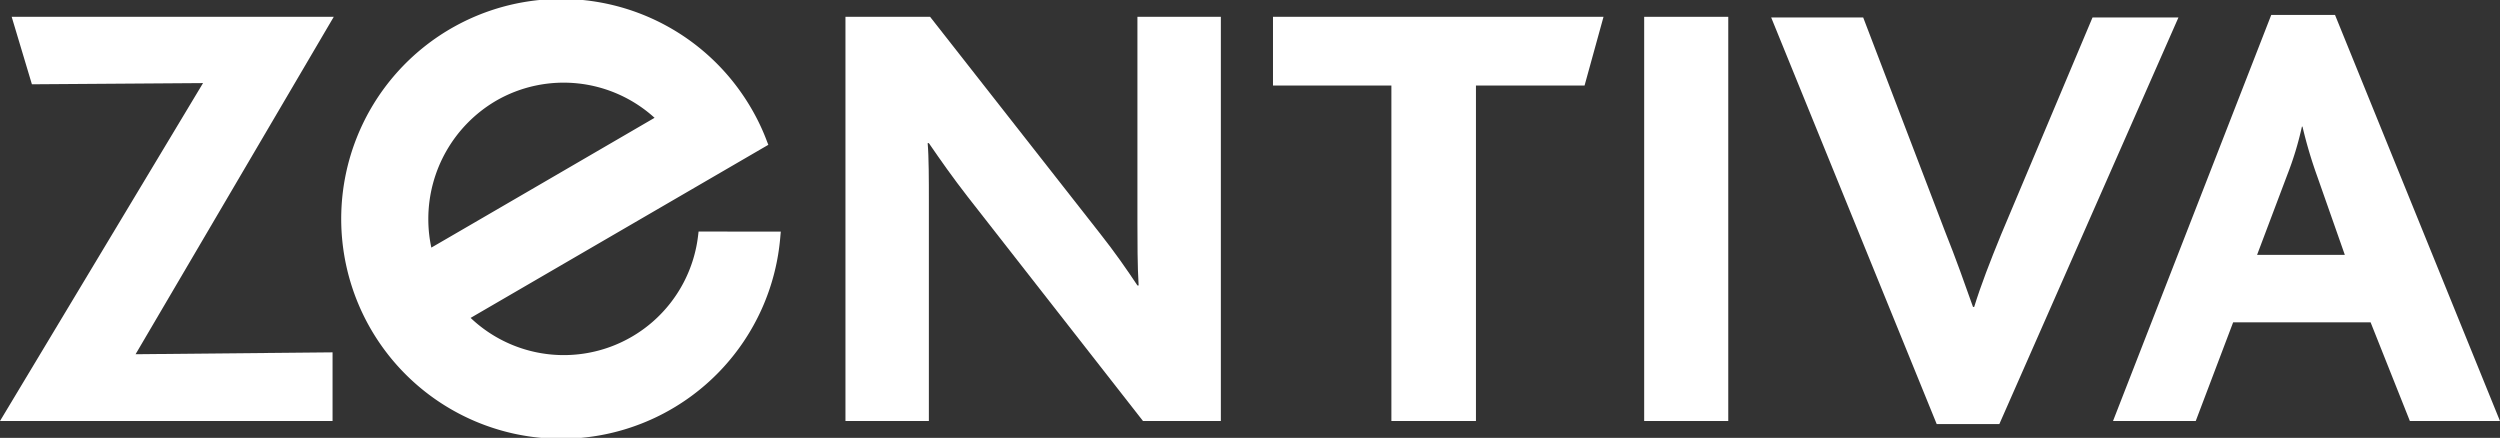
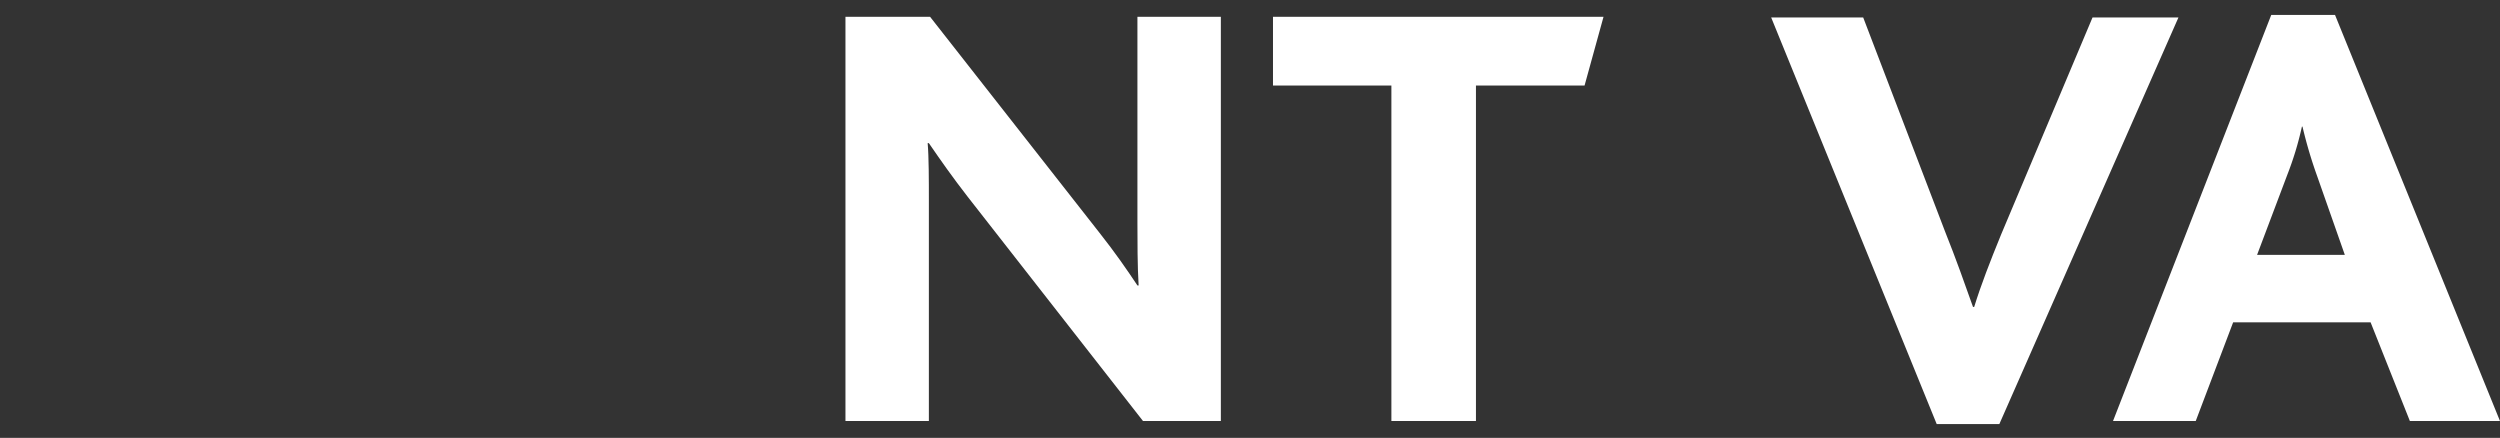
<svg xmlns="http://www.w3.org/2000/svg" id="Group_1995" data-name="Group 1995" width="110.005" height="19.267" viewBox="0 0 110.005 19.267">
  <rect x="0" y="0" width="110.005" height="19.267" fill="#333333" stroke="none" />
-   <path id="Path_7415" data-name="Path 7415" d="M66.456,84.438,75.39,69.569l-7.53.053-.89-2.969H81.142L72.421,81.5l8.668-.083v3.022Z" transform="translate(-66.456 -65.913)" fill="#fff" />
  <path id="Path_7416" data-name="Path 7416" d="M208.782,84.438l-7.722-9.878c-.67-.864-1.163-1.567-1.7-2.348h-.053c.053.6.053,1.672.053,2.481v9.745h-3.67V66.653h3.724l7.451,9.5c.7.886,1.184,1.59,1.672,2.32h.053c-.053-.837-.053-1.995-.053-2.753V66.653h3.671V84.438Z" transform="translate(-158.488 -65.913)" fill="#fff" />
  <path id="Path_7417" data-name="Path 7417" d="M274.747,69.676h-4.779V84.438h-3.721V69.676h-5.21V66.653h14.544Z" transform="translate(-205.023 -65.913)" fill="#fff" />
-   <path id="Path_7418" data-name="Path 7418" d="M317.773,84.438V66.653h3.7V84.438Z" transform="translate(-245.426 -65.913)" fill="#fff" />
  <path id="Path_7419" data-name="Path 7419" d="M347.224,84.643h-2.756l-7.284-17.892h4.049l3.612,9.444c.466,1.161.865,2.293,1.22,3.293h.052c.3-.97.7-2,1.185-3.186l4.022-9.55h3.781Z" transform="translate(-259.249 -65.983)" fill="#fff" />
  <path id="Path_7420" data-name="Path 7420" d="M402.5,84.233l-1.728-4.342h-6.048l-1.646,4.342h-3.64L396.4,66.366h2.807l7.258,17.867Zm-4.077-10.768a19.821,19.821,0,0,1-.648-2.186h-.025a14.1,14.1,0,0,1-.648,2.133l-1.325,3.511h3.861Z" transform="translate(-296.461 -65.708)" fill="#fff" />
-   <path id="Path_7421" data-name="Path 7421" d="M134.883,74.27l-.017.143a5.951,5.951,0,0,1-10.014,3.657l13.1-7.616-.05-.126a9.412,9.412,0,0,0-.672-1.429,9.851,9.851,0,0,0-.976-1.4,9.677,9.677,0,1,0,2.23,6.95l.016-.175Zm-11.892-.543a6.03,6.03,0,0,1,2.977-5.209,5.947,5.947,0,0,1,6.978.748c-.352.206-9.461,5.506-9.822,5.711A5.912,5.912,0,0,1,122.991,73.727Z" transform="translate(-104.144 -64.082)" fill="#fff" />
</svg>